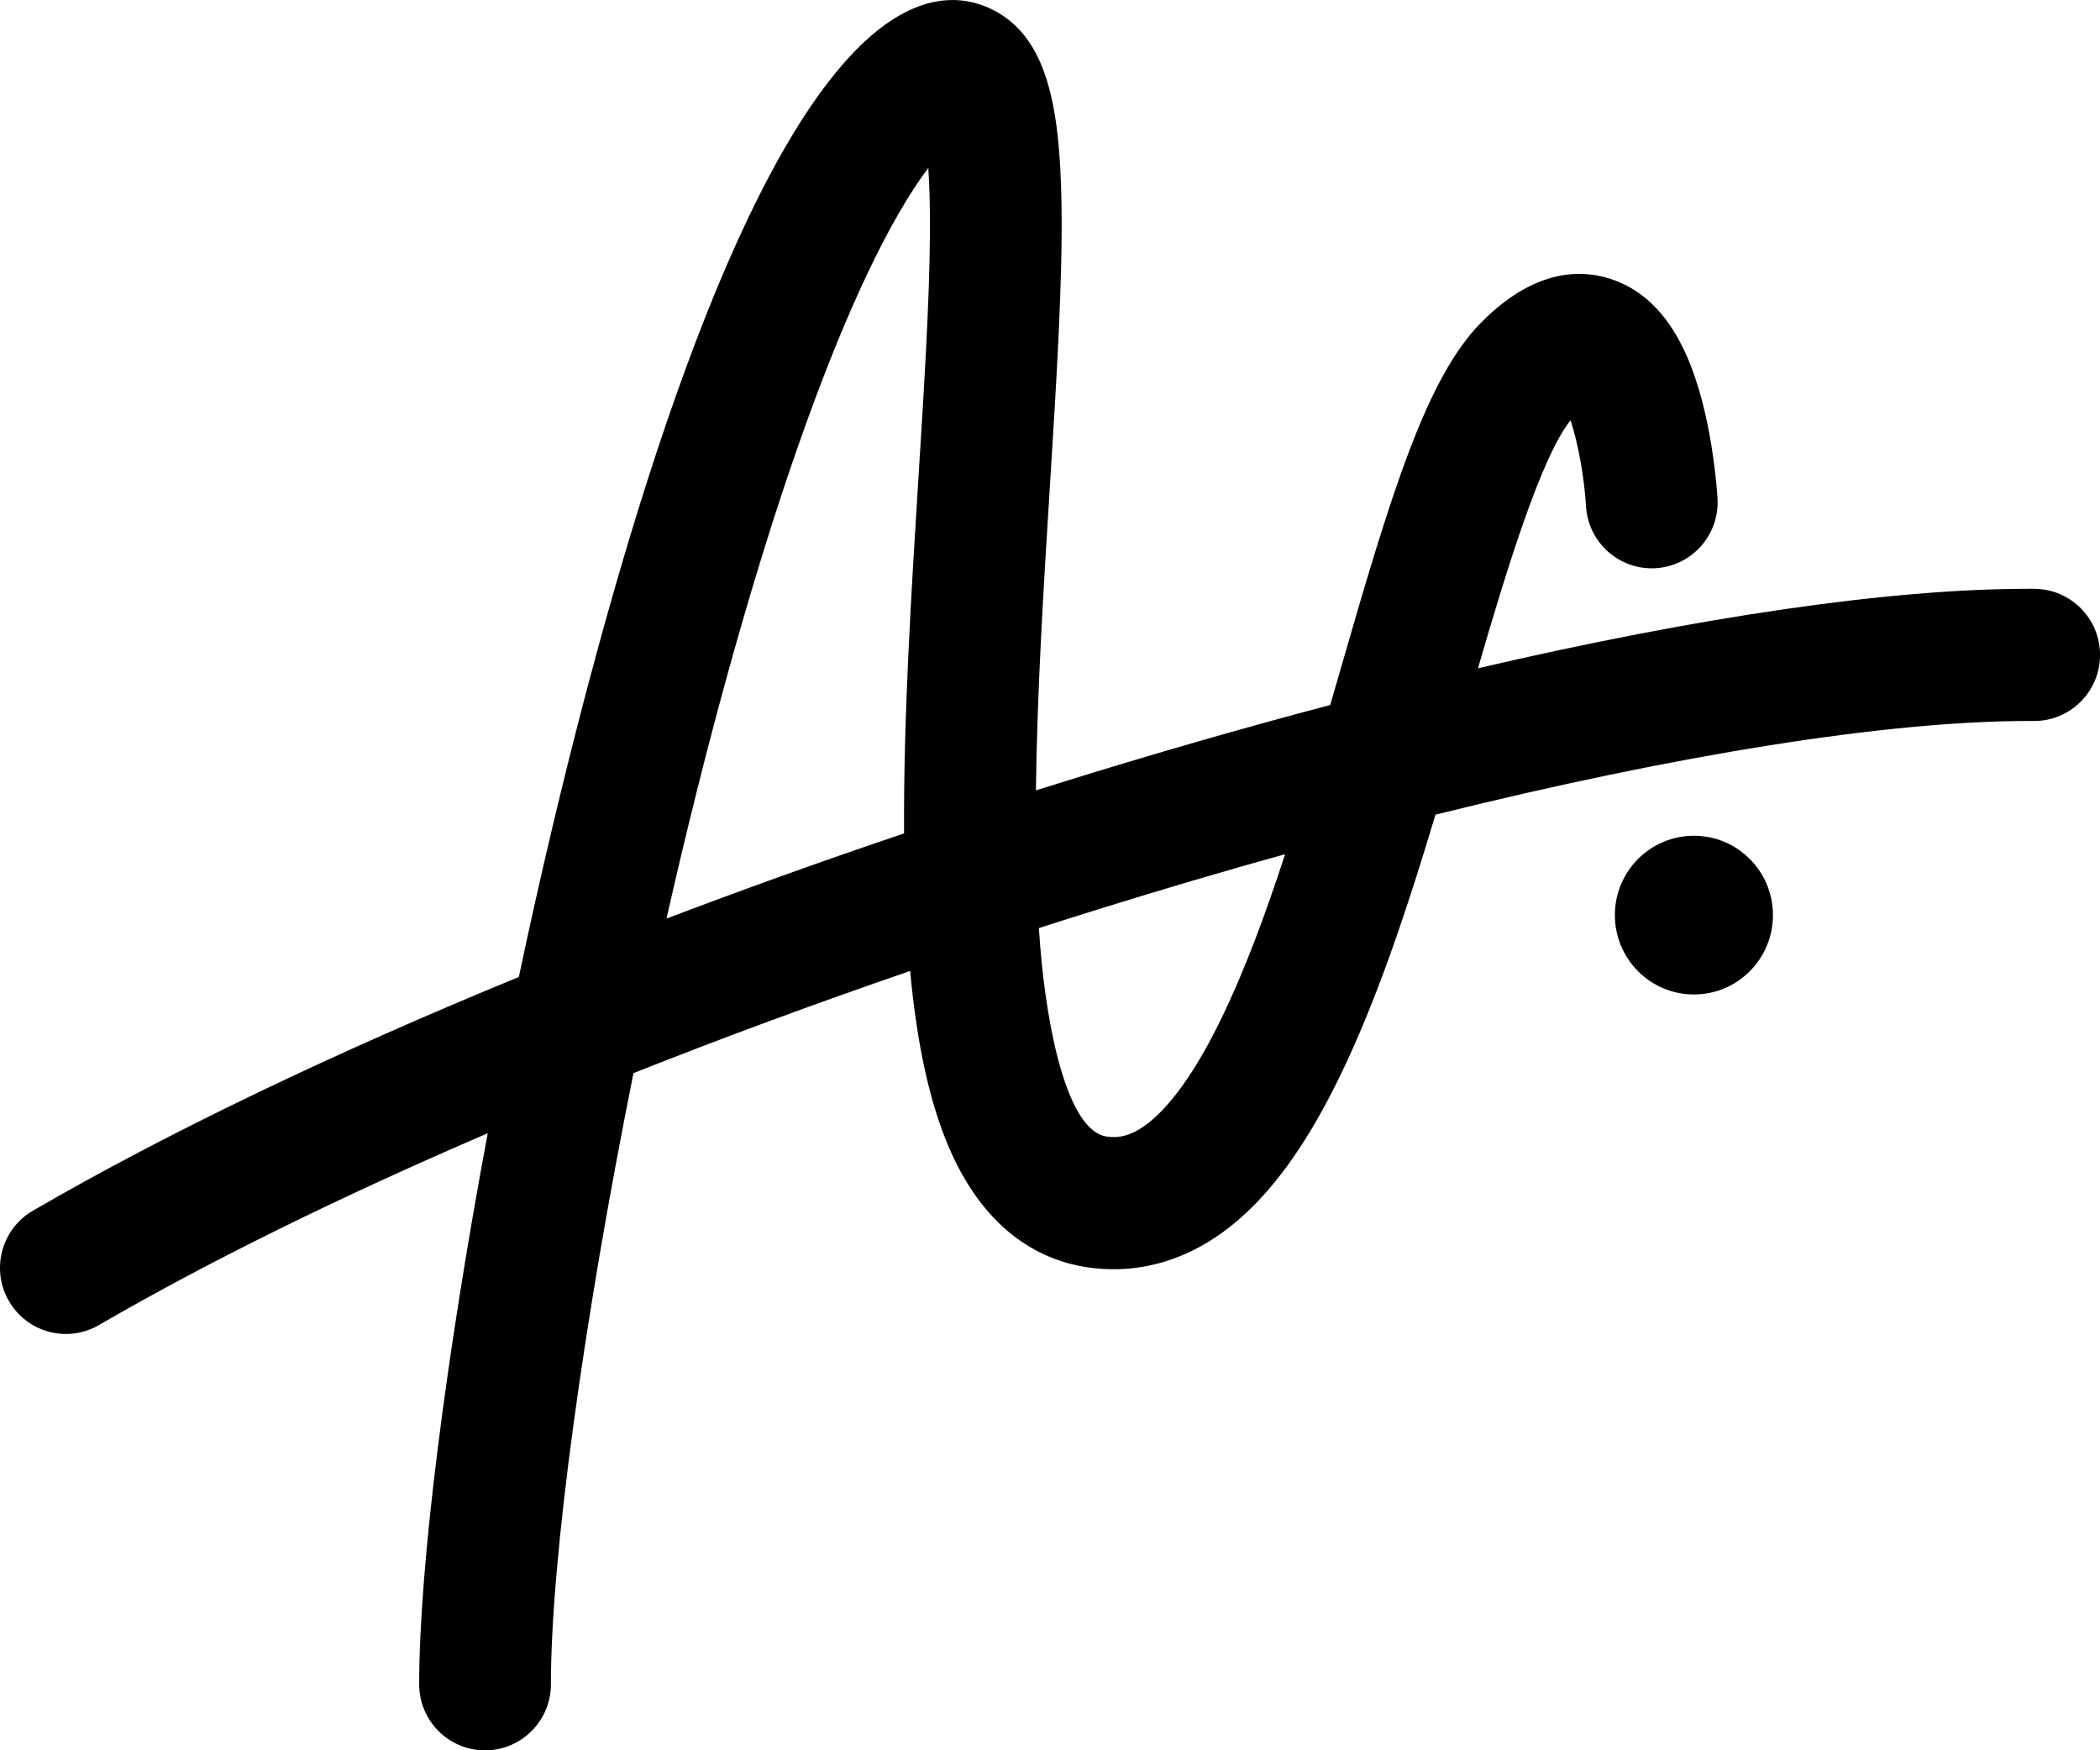
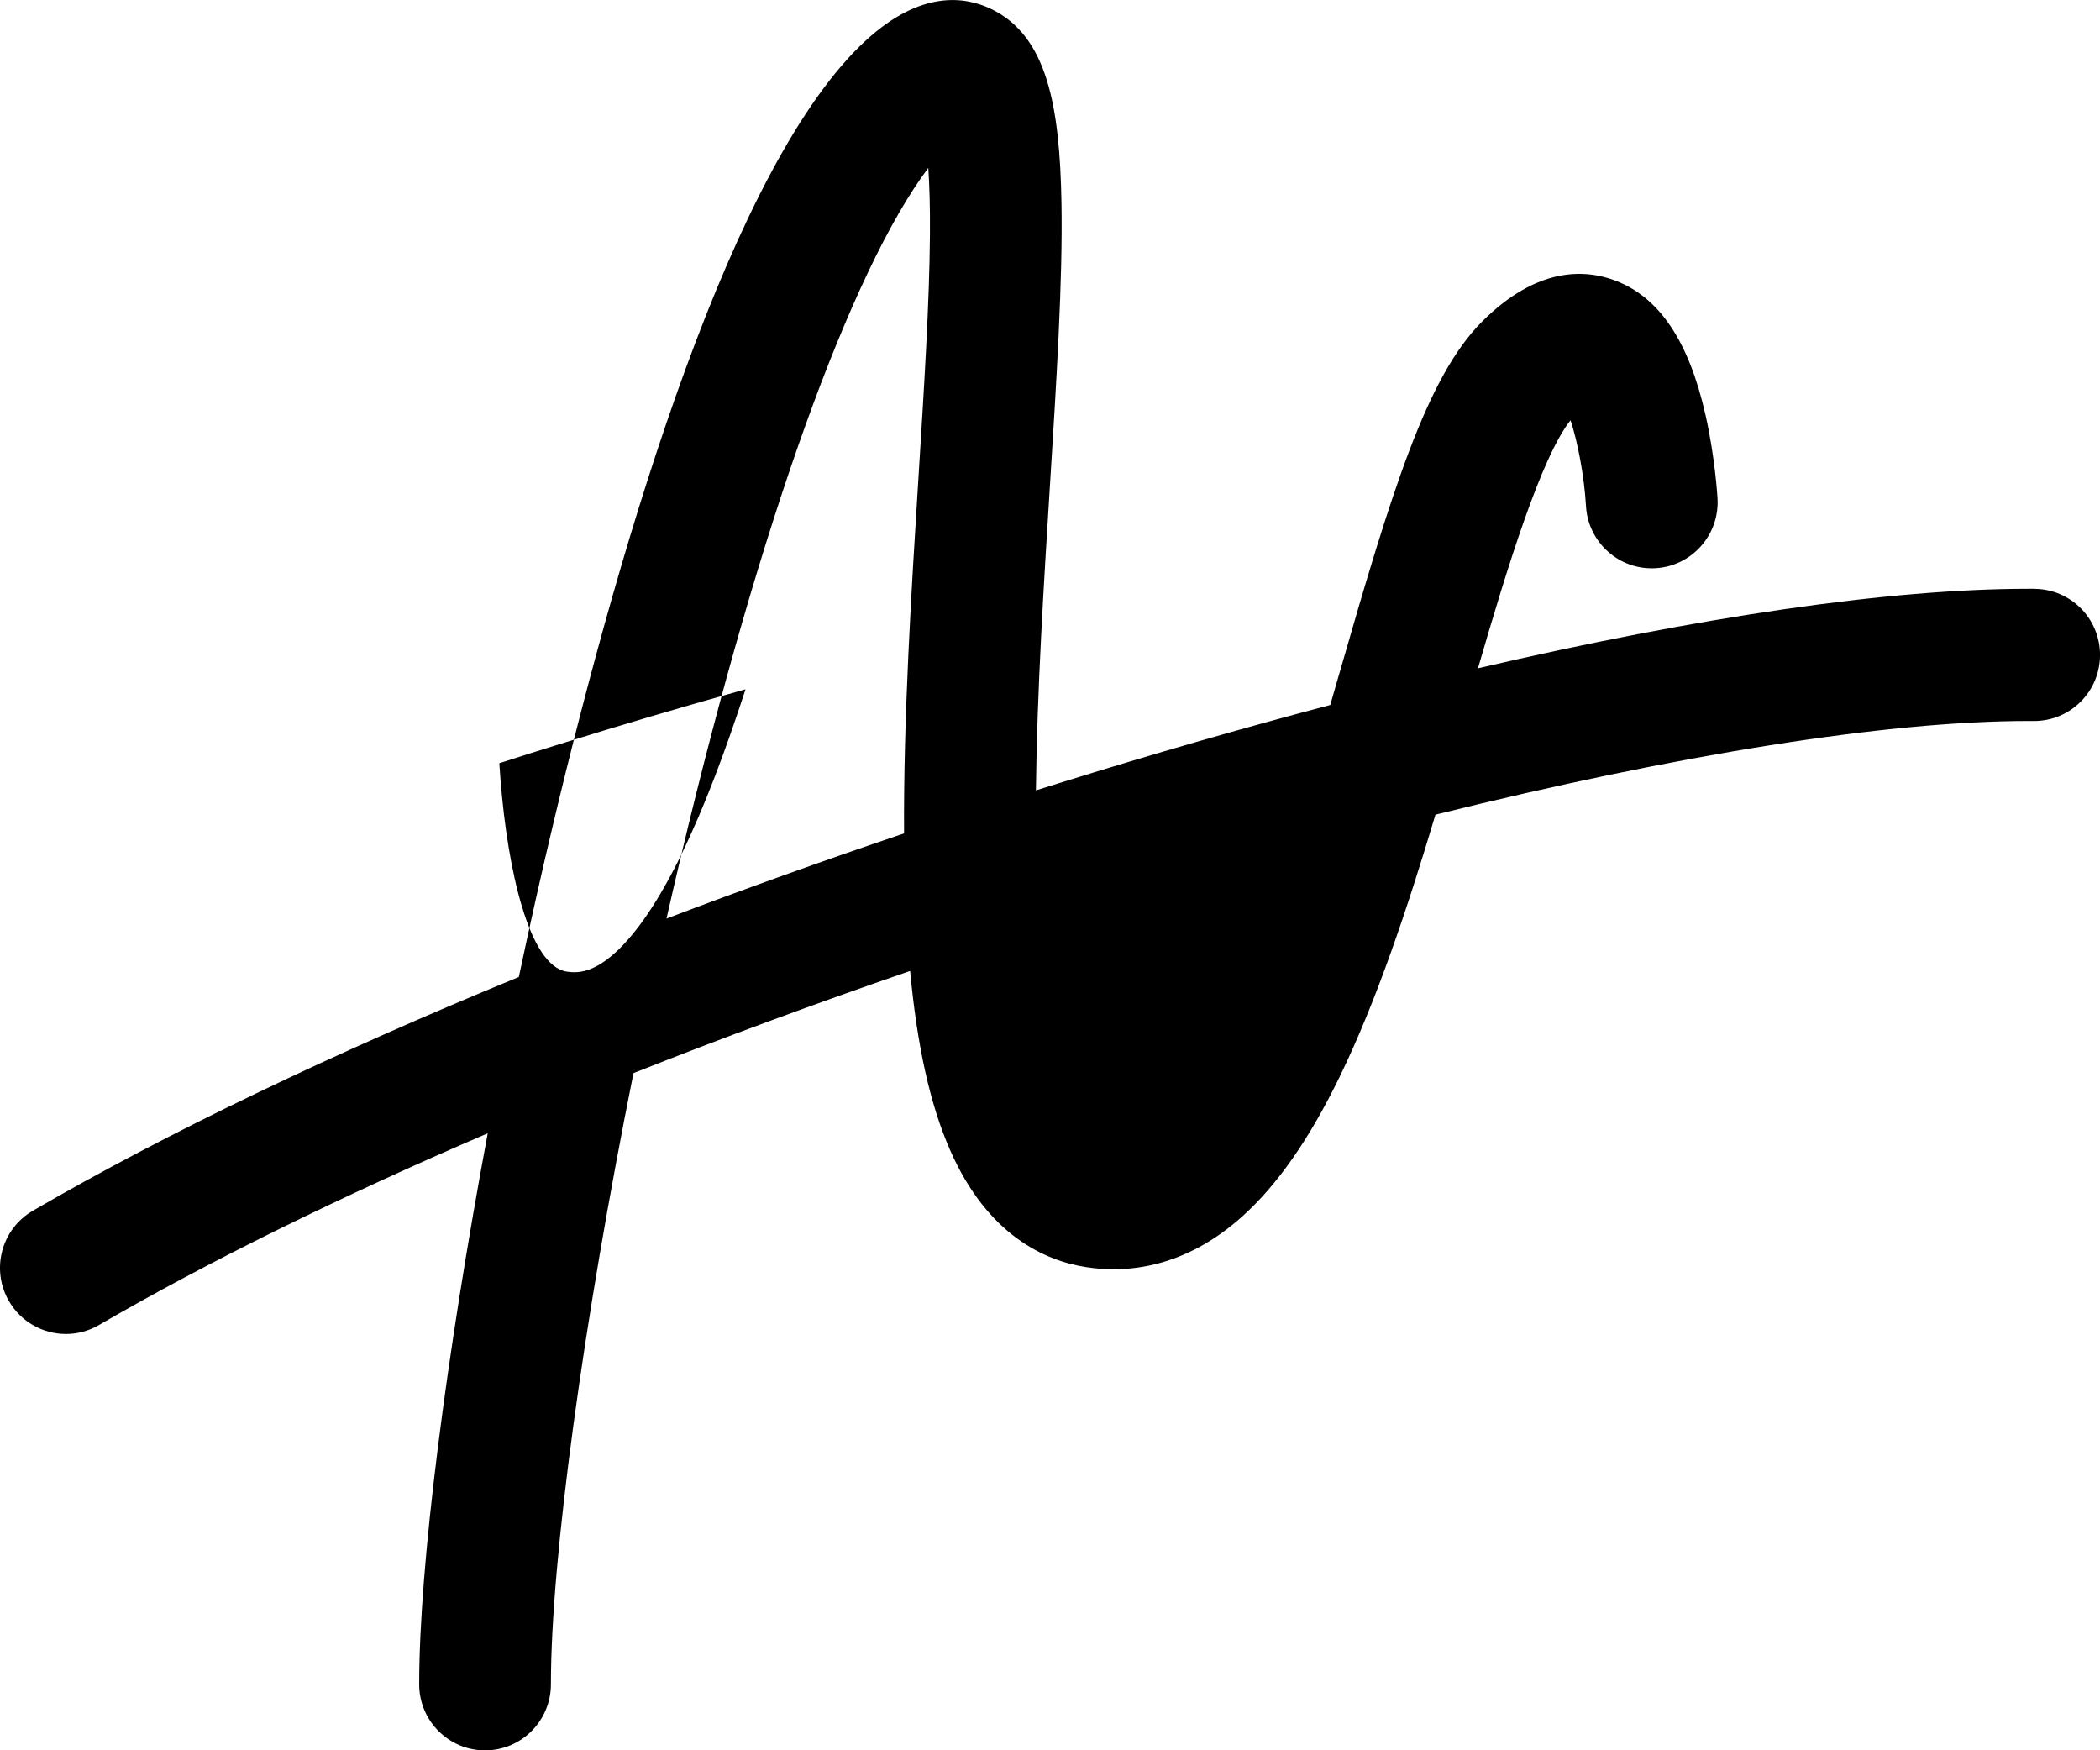
<svg xmlns="http://www.w3.org/2000/svg" id="Layer_1" viewBox="0 0 690 575">
  <defs>
    <style>.cls-1{fill:#000;stroke-width:0px;}</style>
  </defs>
-   <path class="cls-1" d="M668.49,193.43c-.68,0-1.36,0-2.04,0-45.43,0-108.13,9.19-180.83,26.11,9.69-33.38,20.85-69.52,30.42-81.48,2.38,7.24,4.49,18.4,5.07,28.18.68,11.97,10.94,21.11,22.84,20.43,11.93-.68,21.06-10.94,20.38-22.9-.03-.54-.79-13.46-3.93-27.37-5.45-24.21-15.12-38.66-29.55-44.18-10.06-3.85-25.85-4.64-43.94,13.49-18.19,18.22-29.67,55.85-46.9,115.73-.97,3.38-1.95,6.77-2.93,10.17-28.62,7.54-58.41,16.11-89.01,25.64-2.57.8-5.13,1.61-7.7,2.41.38-32.57,2.58-67.69,4.6-100.03,2.18-34.76,4.23-67.59,3.8-92.83-.55-31.91-4.68-54.97-23.08-63.84-8.92-4.3-23.27-6.02-40.99,10.14-43.91,40.04-80.21,162.15-102.93,257.54-3.95,16.58-7.73,33.45-11.3,50.32-61.07,25.07-115.82,51.3-159.68,76.79-10.34,6.01-13.87,19.29-7.87,29.66,4.01,6.95,11.28,10.83,18.75,10.83,3.68,0,7.42-.94,10.83-2.93,35.83-20.82,79.3-42.19,127.75-63.01-13.76,73.73-22.52,142.09-22.52,181.03,0,11.99,9.69,21.7,21.64,21.7s21.64-9.72,21.64-21.7c0-41.49,10.77-119.4,27.13-200.79,29.14-11.55,59.6-22.8,90.9-33.56,2.3,24.71,6.6,44,13.13,58.85,12.3,27.99,31.15,36.36,44.8,38.46,12.77,1.96,32.05.63,51.38-16.83,11.44-10.33,21.81-25.21,31.7-45.48,12.28-25.17,22.32-55.37,31.6-86.35,79.39-19.7,148.36-30.77,194.81-30.77.59,0,1.19,0,1.77,0,.05,0,.09,0,.14,0,11.89,0,21.57-9.63,21.64-21.57.07-11.99-9.56-21.76-21.51-21.84ZM223.88,280.71c26.14-109.75,55.79-191.75,81.13-225.55.37,5.48.61,12.61.54,21.88-.16,22.25-1.91,50.23-3.77,79.85-2.36,37.72-4.95,79.1-4.73,116.9-26.64,8.99-52.75,18.36-78.06,27.98,1.6-7.05,3.23-14.08,4.89-21.07ZM401.17,334.87c-7.31,14.99-14.65,25.86-21.8,32.32-7.22,6.52-12.26,6.72-15.85,6.17-12.48-1.92-19.42-33.69-21.76-62.78-.15-1.87-.28-3.78-.41-5.69,6.5-2.09,13.02-4.16,19.56-6.19,20.8-6.48,41.3-12.52,61.34-18.09-6.47,19.85-13.38,38.48-21.09,54.27Z" />
-   <ellipse class="cls-1" cx="556.57" cy="300.63" rx="25.97" ry="26.07" />
+   <path class="cls-1" d="M668.49,193.43c-.68,0-1.36,0-2.04,0-45.43,0-108.13,9.19-180.83,26.11,9.69-33.38,20.85-69.52,30.42-81.48,2.38,7.24,4.49,18.4,5.07,28.18.68,11.97,10.94,21.11,22.84,20.43,11.93-.68,21.06-10.94,20.38-22.9-.03-.54-.79-13.46-3.93-27.37-5.45-24.21-15.12-38.66-29.55-44.18-10.06-3.85-25.85-4.64-43.94,13.49-18.19,18.22-29.67,55.85-46.9,115.73-.97,3.38-1.95,6.77-2.93,10.17-28.62,7.54-58.41,16.11-89.01,25.64-2.57.8-5.13,1.61-7.7,2.41.38-32.57,2.58-67.69,4.6-100.03,2.18-34.76,4.23-67.59,3.8-92.83-.55-31.91-4.68-54.97-23.08-63.84-8.92-4.3-23.27-6.02-40.99,10.14-43.91,40.04-80.21,162.15-102.93,257.54-3.95,16.58-7.73,33.45-11.3,50.32-61.07,25.07-115.82,51.3-159.68,76.79-10.34,6.01-13.87,19.29-7.87,29.66,4.01,6.95,11.28,10.83,18.75,10.83,3.68,0,7.42-.94,10.83-2.93,35.83-20.82,79.3-42.19,127.75-63.01-13.76,73.73-22.52,142.09-22.52,181.03,0,11.99,9.69,21.7,21.64,21.7s21.64-9.72,21.64-21.7c0-41.49,10.77-119.4,27.13-200.79,29.14-11.55,59.6-22.8,90.9-33.56,2.3,24.71,6.6,44,13.13,58.85,12.3,27.99,31.15,36.36,44.8,38.46,12.77,1.96,32.05.63,51.38-16.83,11.44-10.33,21.81-25.21,31.7-45.48,12.28-25.17,22.32-55.37,31.6-86.35,79.39-19.7,148.36-30.77,194.81-30.77.59,0,1.19,0,1.77,0,.05,0,.09,0,.14,0,11.89,0,21.57-9.63,21.64-21.57.07-11.99-9.56-21.76-21.51-21.84ZM223.88,280.71c26.14-109.75,55.79-191.75,81.13-225.55.37,5.48.61,12.61.54,21.88-.16,22.25-1.91,50.23-3.77,79.85-2.36,37.72-4.95,79.1-4.73,116.9-26.64,8.99-52.75,18.36-78.06,27.98,1.6-7.05,3.23-14.08,4.89-21.07Zc-7.31,14.99-14.65,25.86-21.8,32.32-7.22,6.52-12.26,6.72-15.85,6.17-12.48-1.92-19.42-33.69-21.76-62.78-.15-1.87-.28-3.78-.41-5.69,6.5-2.09,13.02-4.16,19.56-6.19,20.8-6.48,41.3-12.52,61.34-18.09-6.47,19.85-13.38,38.48-21.09,54.27Z" />
</svg>